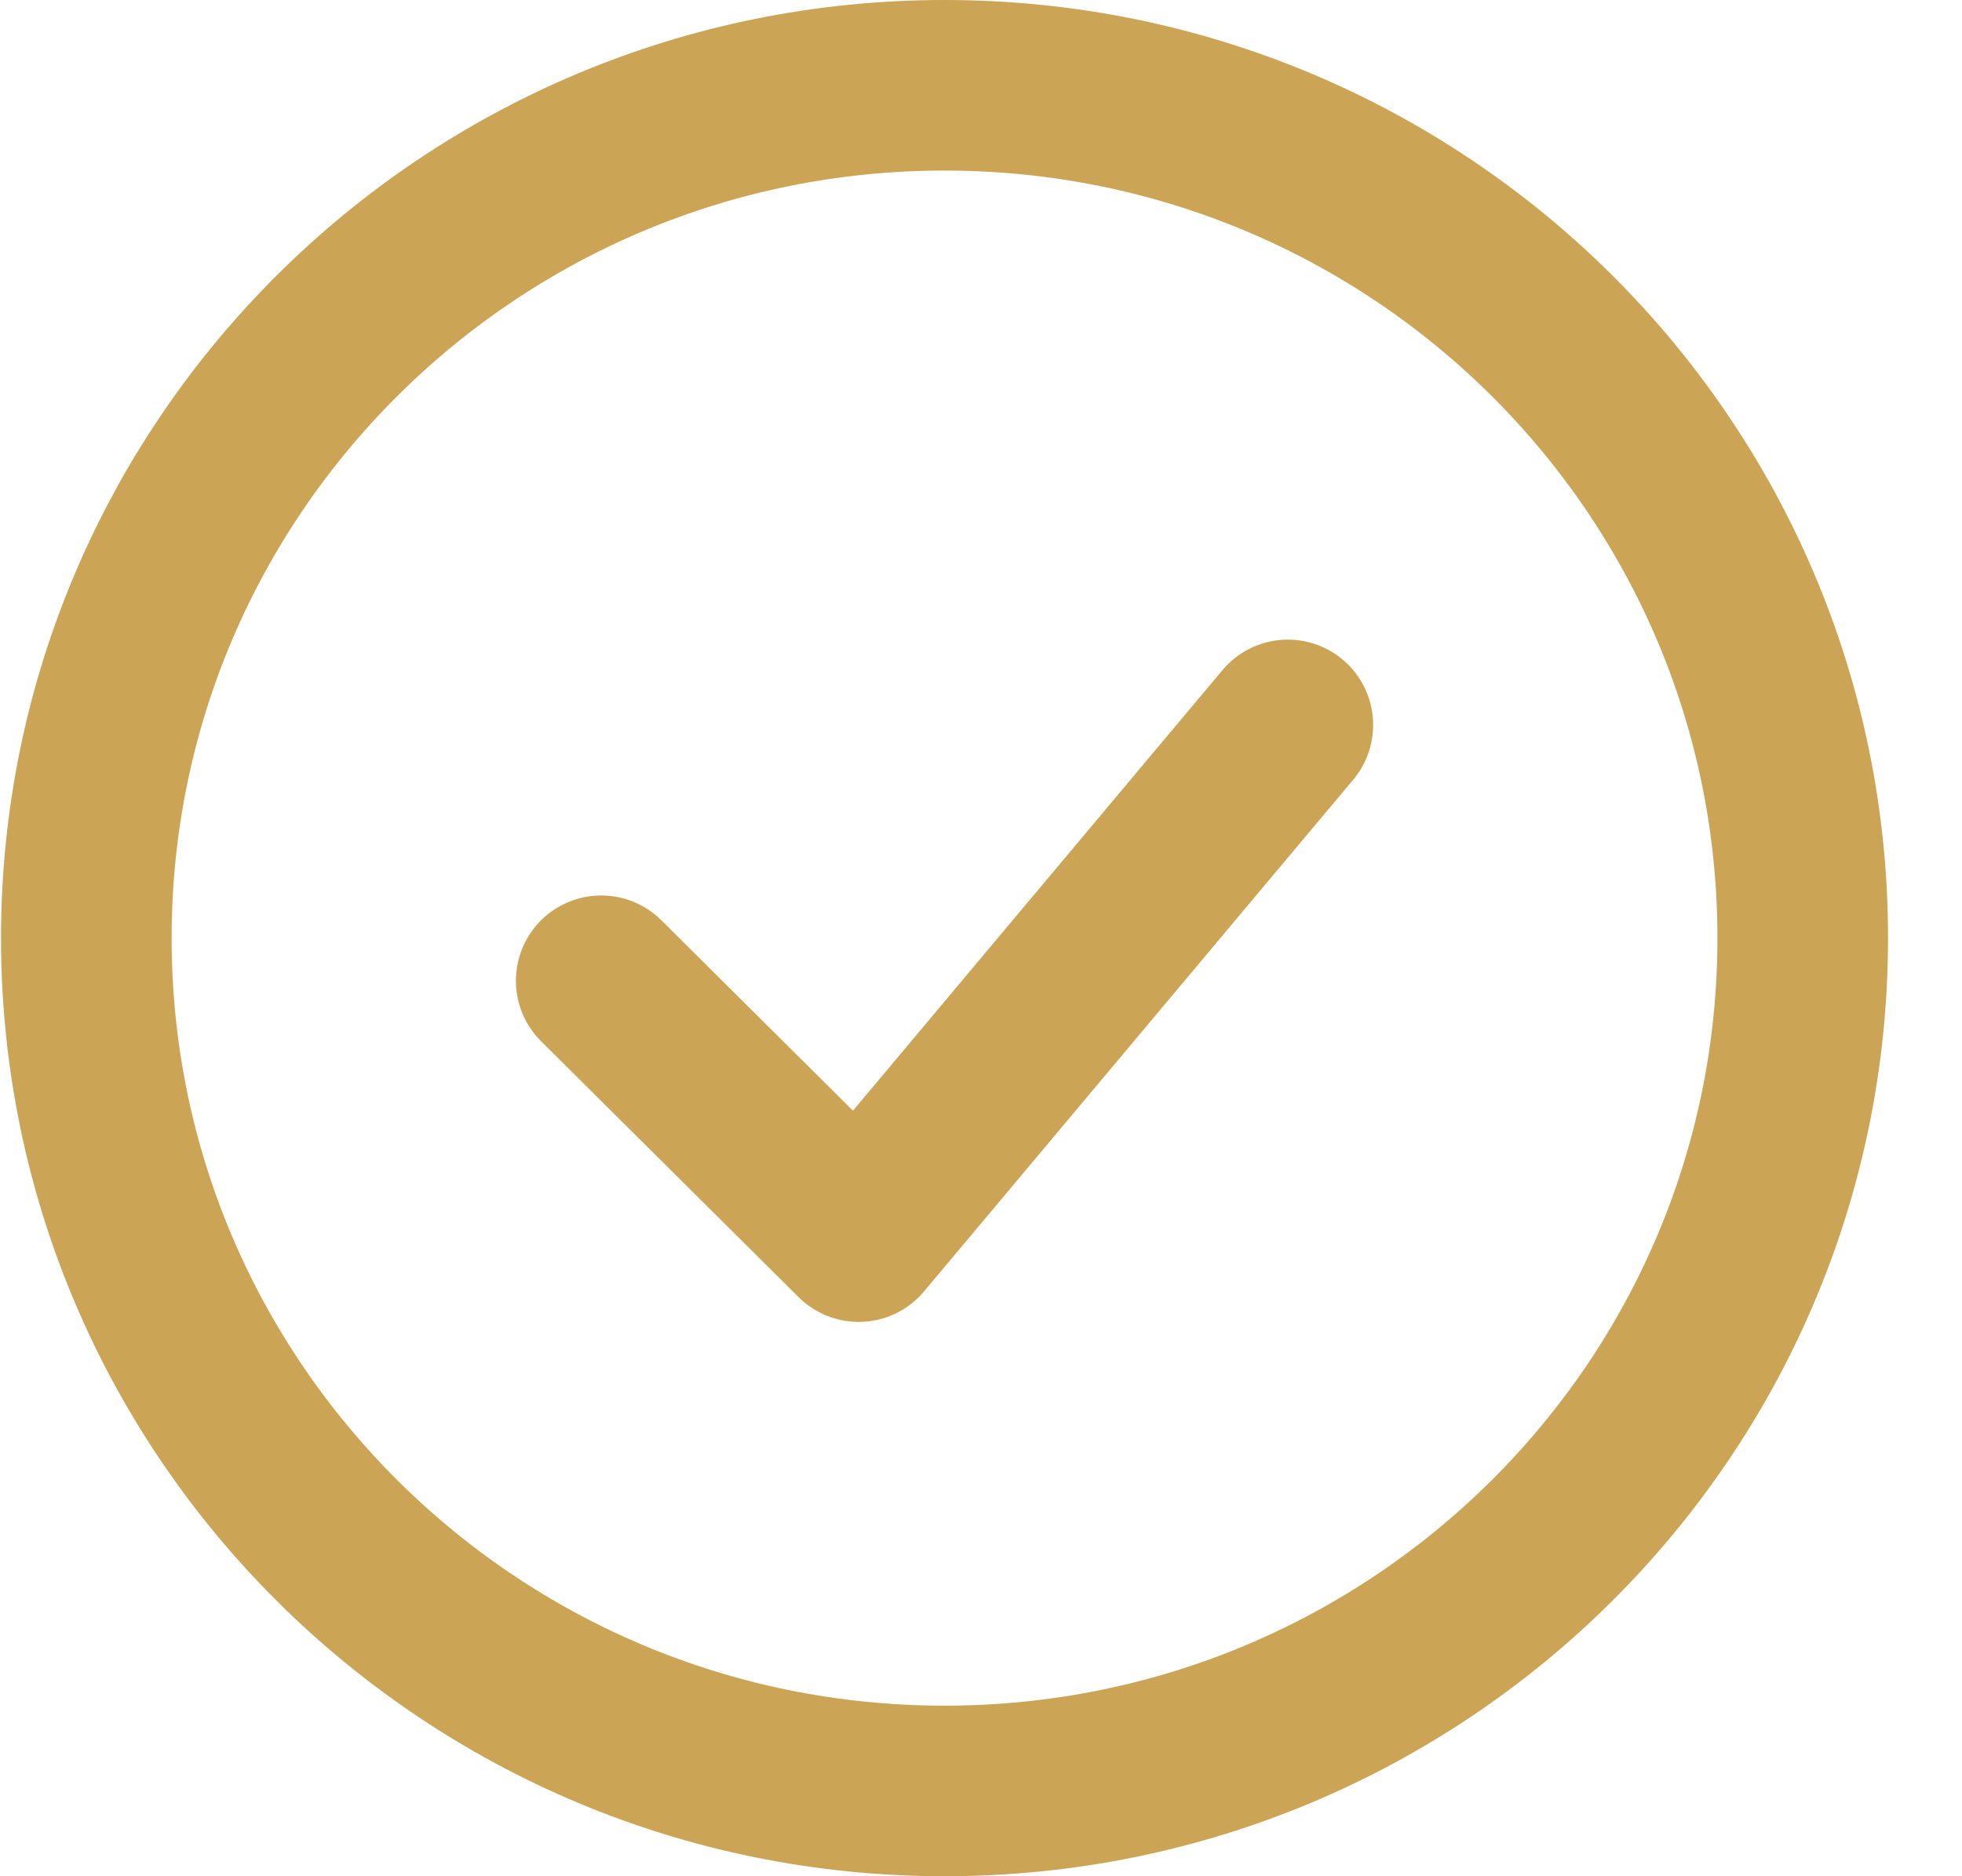
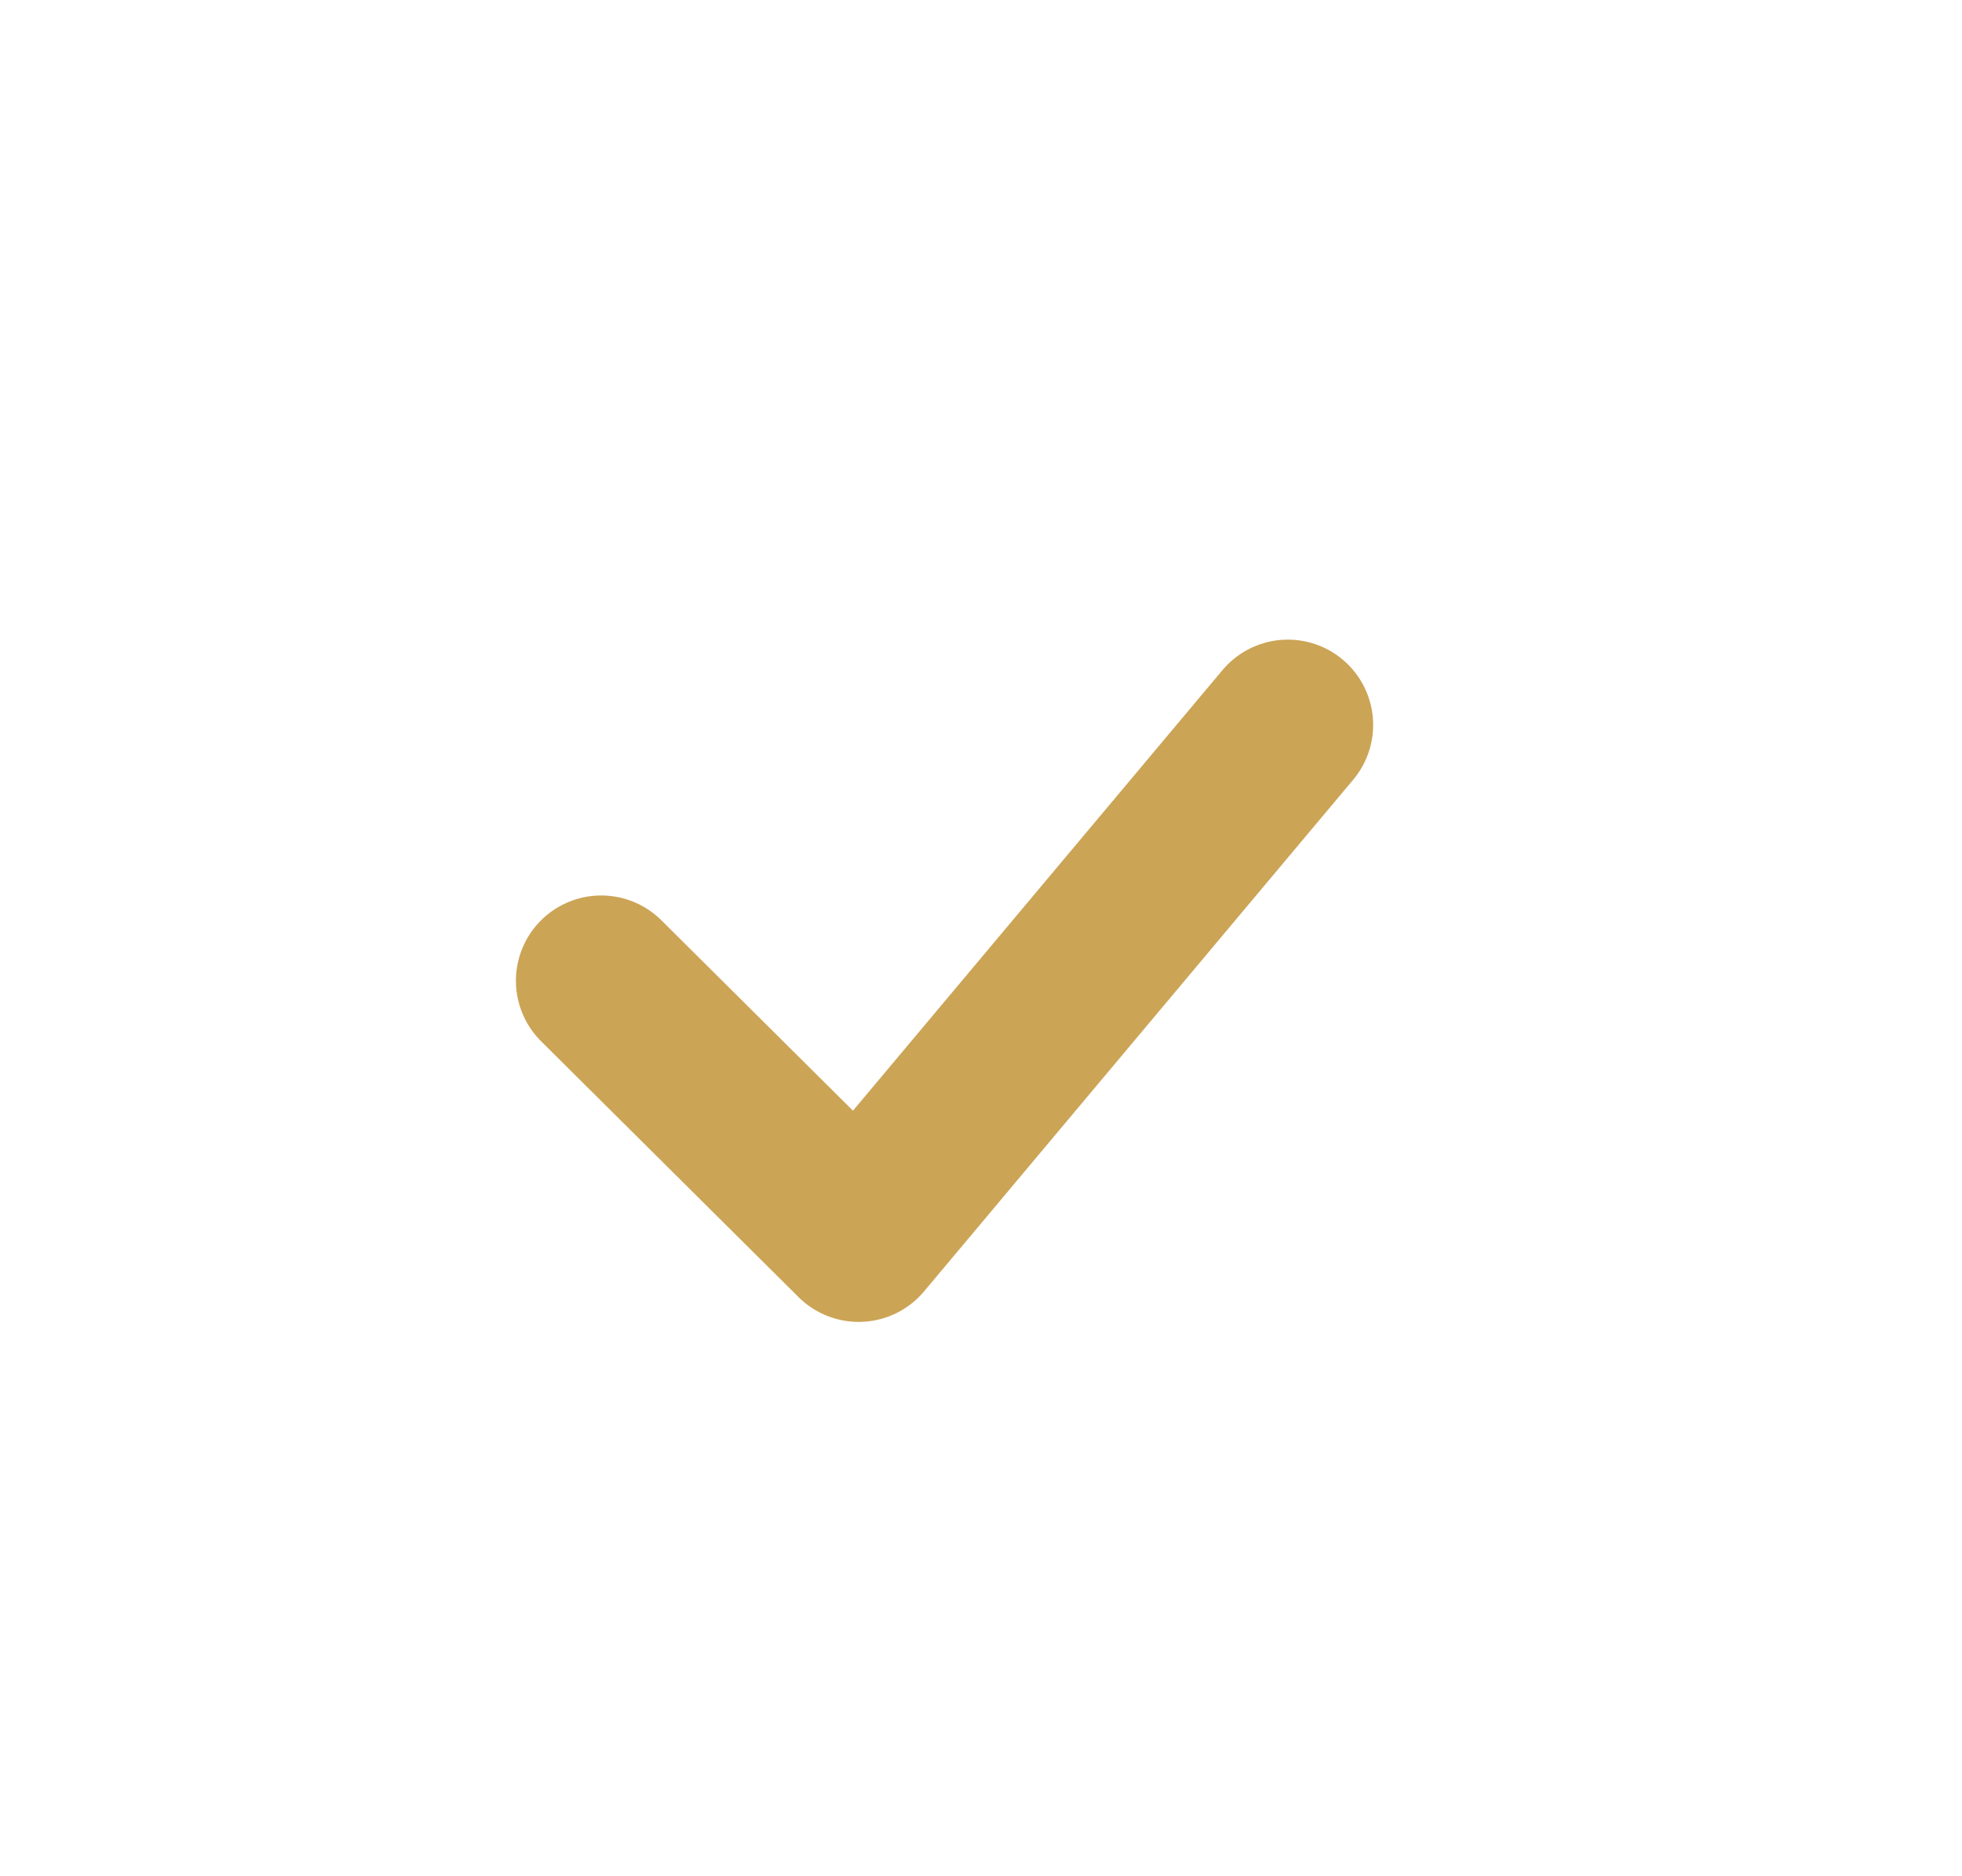
<svg xmlns="http://www.w3.org/2000/svg" width="23" height="22" viewBox="0 0 23 22" fill="none">
  <path d="M7.048 11.5L10.066 14.5L15.097 8.5" stroke="#CBA456" stroke-width="2" stroke-linecap="round" stroke-linejoin="round" />
-   <path d="M11.072 21C16.629 21 21.133 16.523 21.133 11C21.133 5.477 16.629 1 11.072 1C5.516 1 1.012 5.477 1.012 11C1.012 16.523 5.516 21 11.072 21Z" stroke="#CBA456" stroke-width="2" />
</svg>